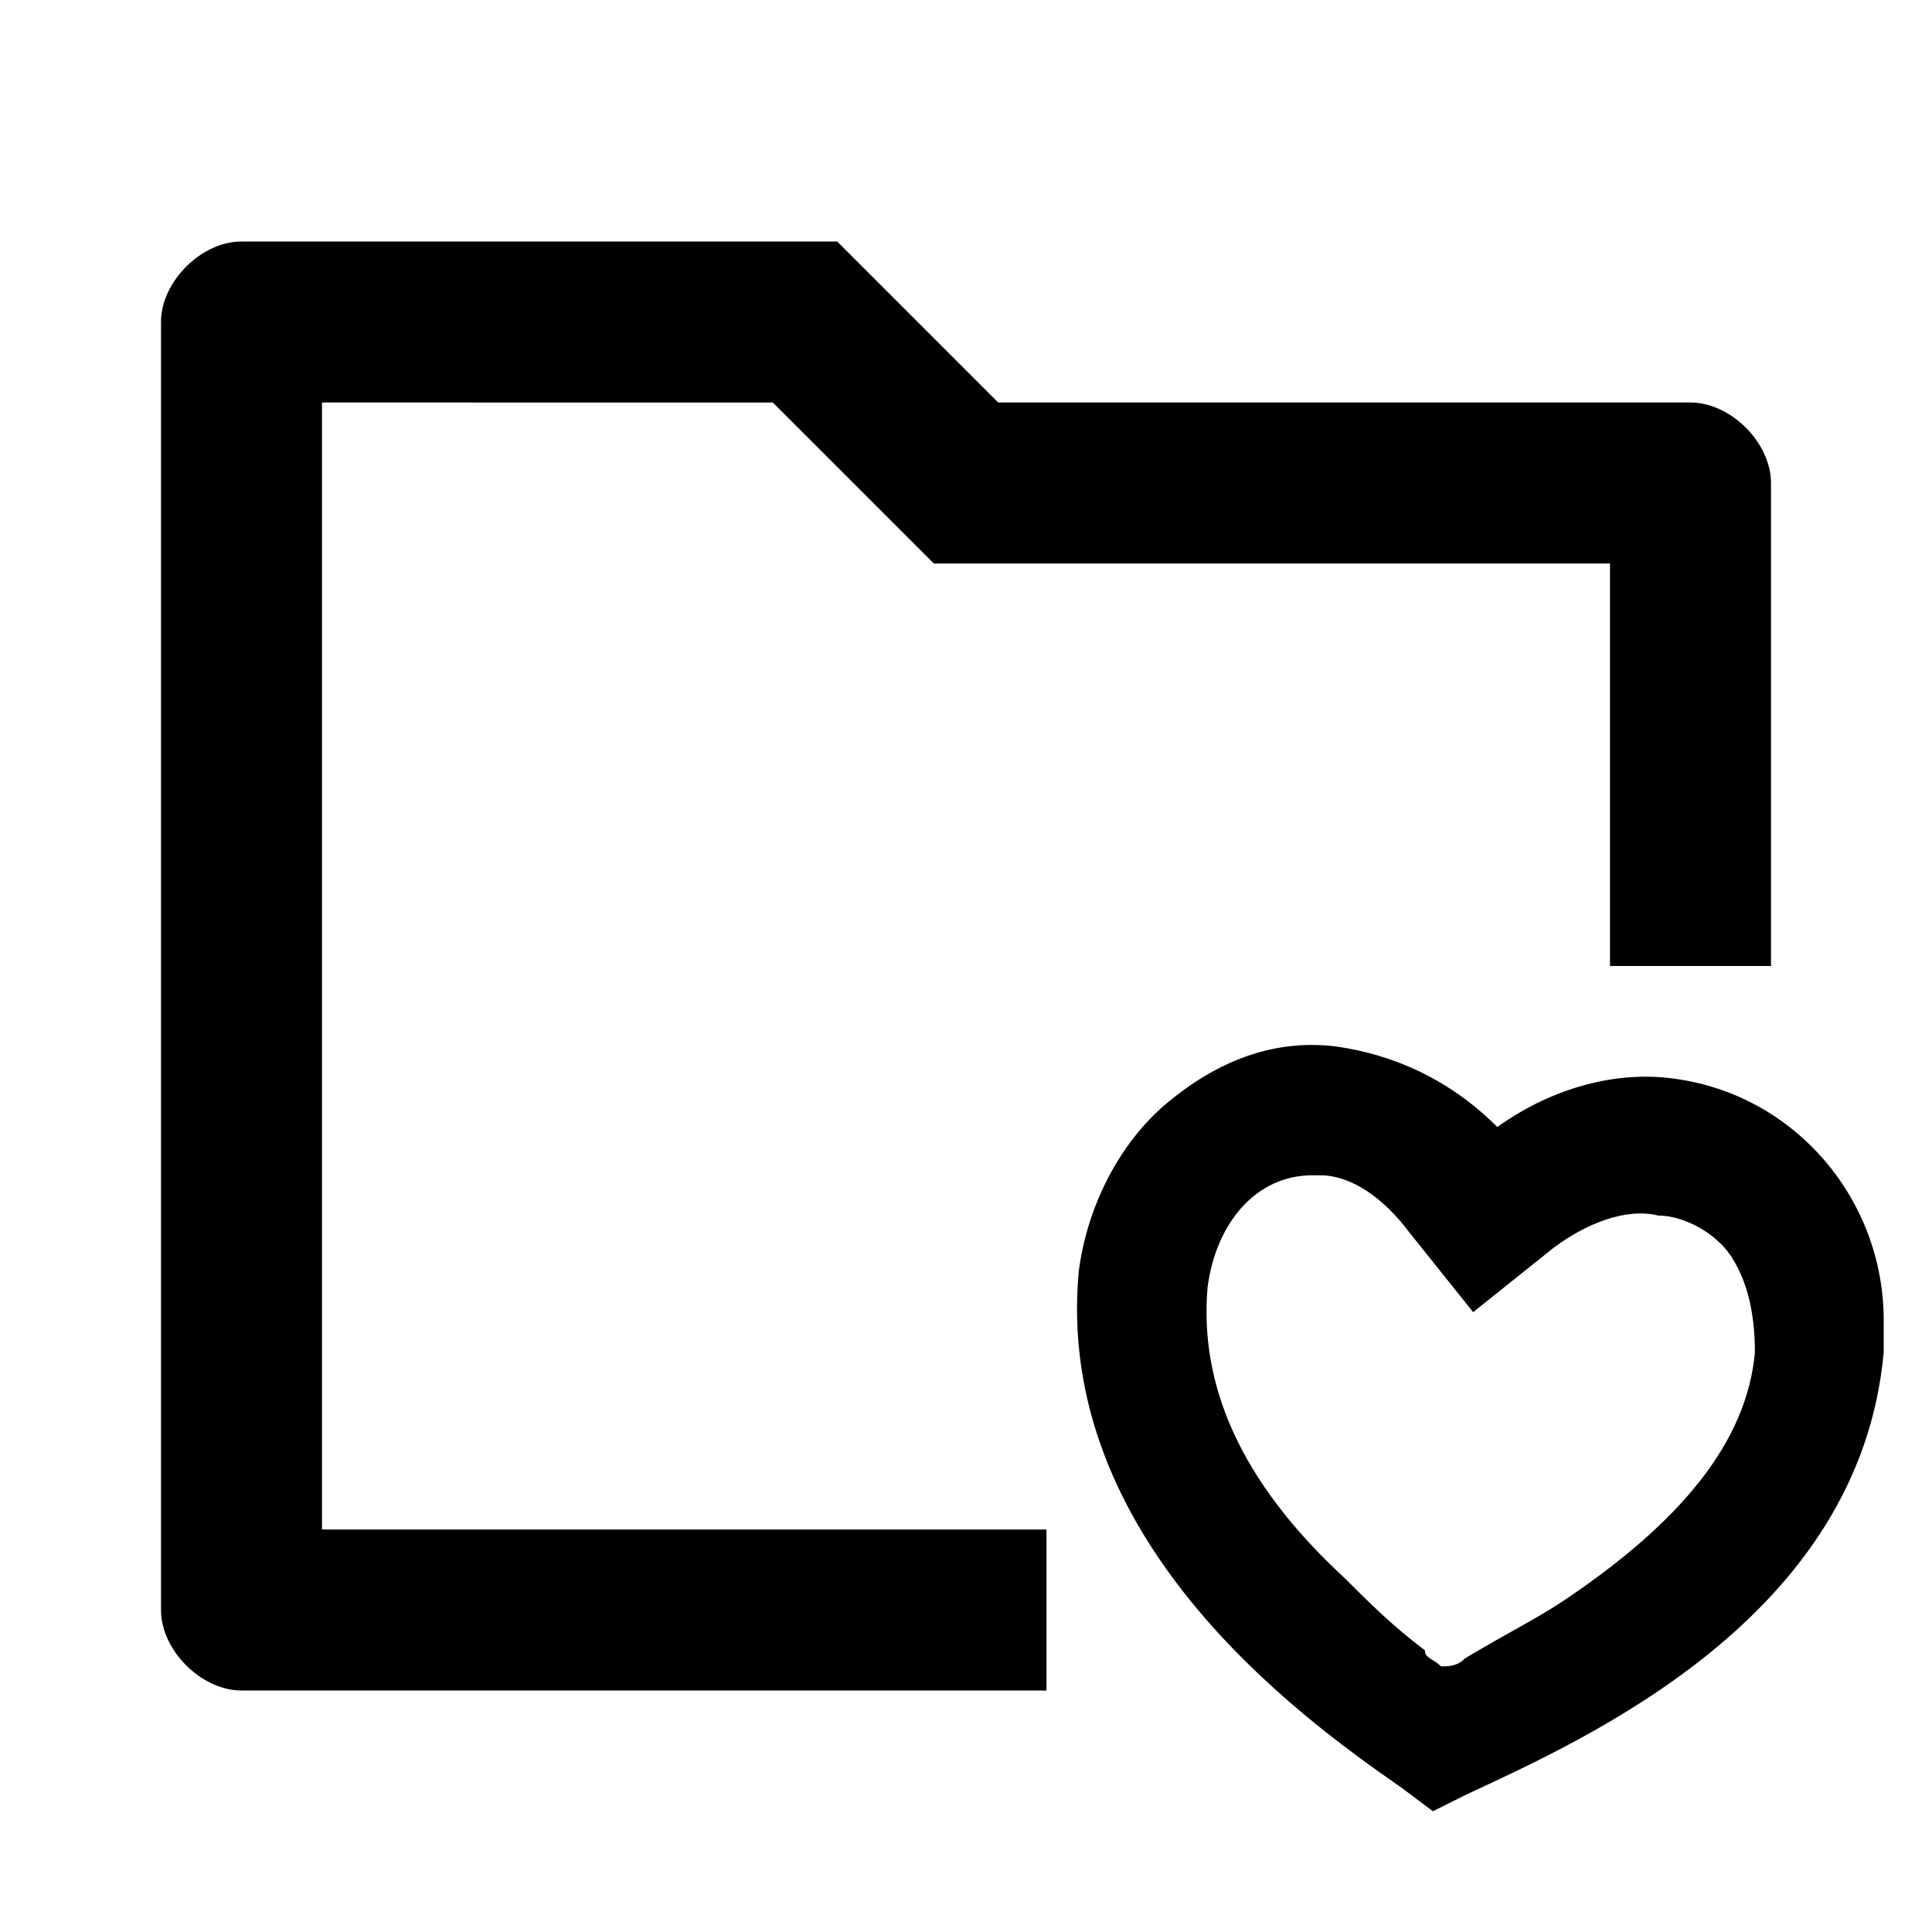
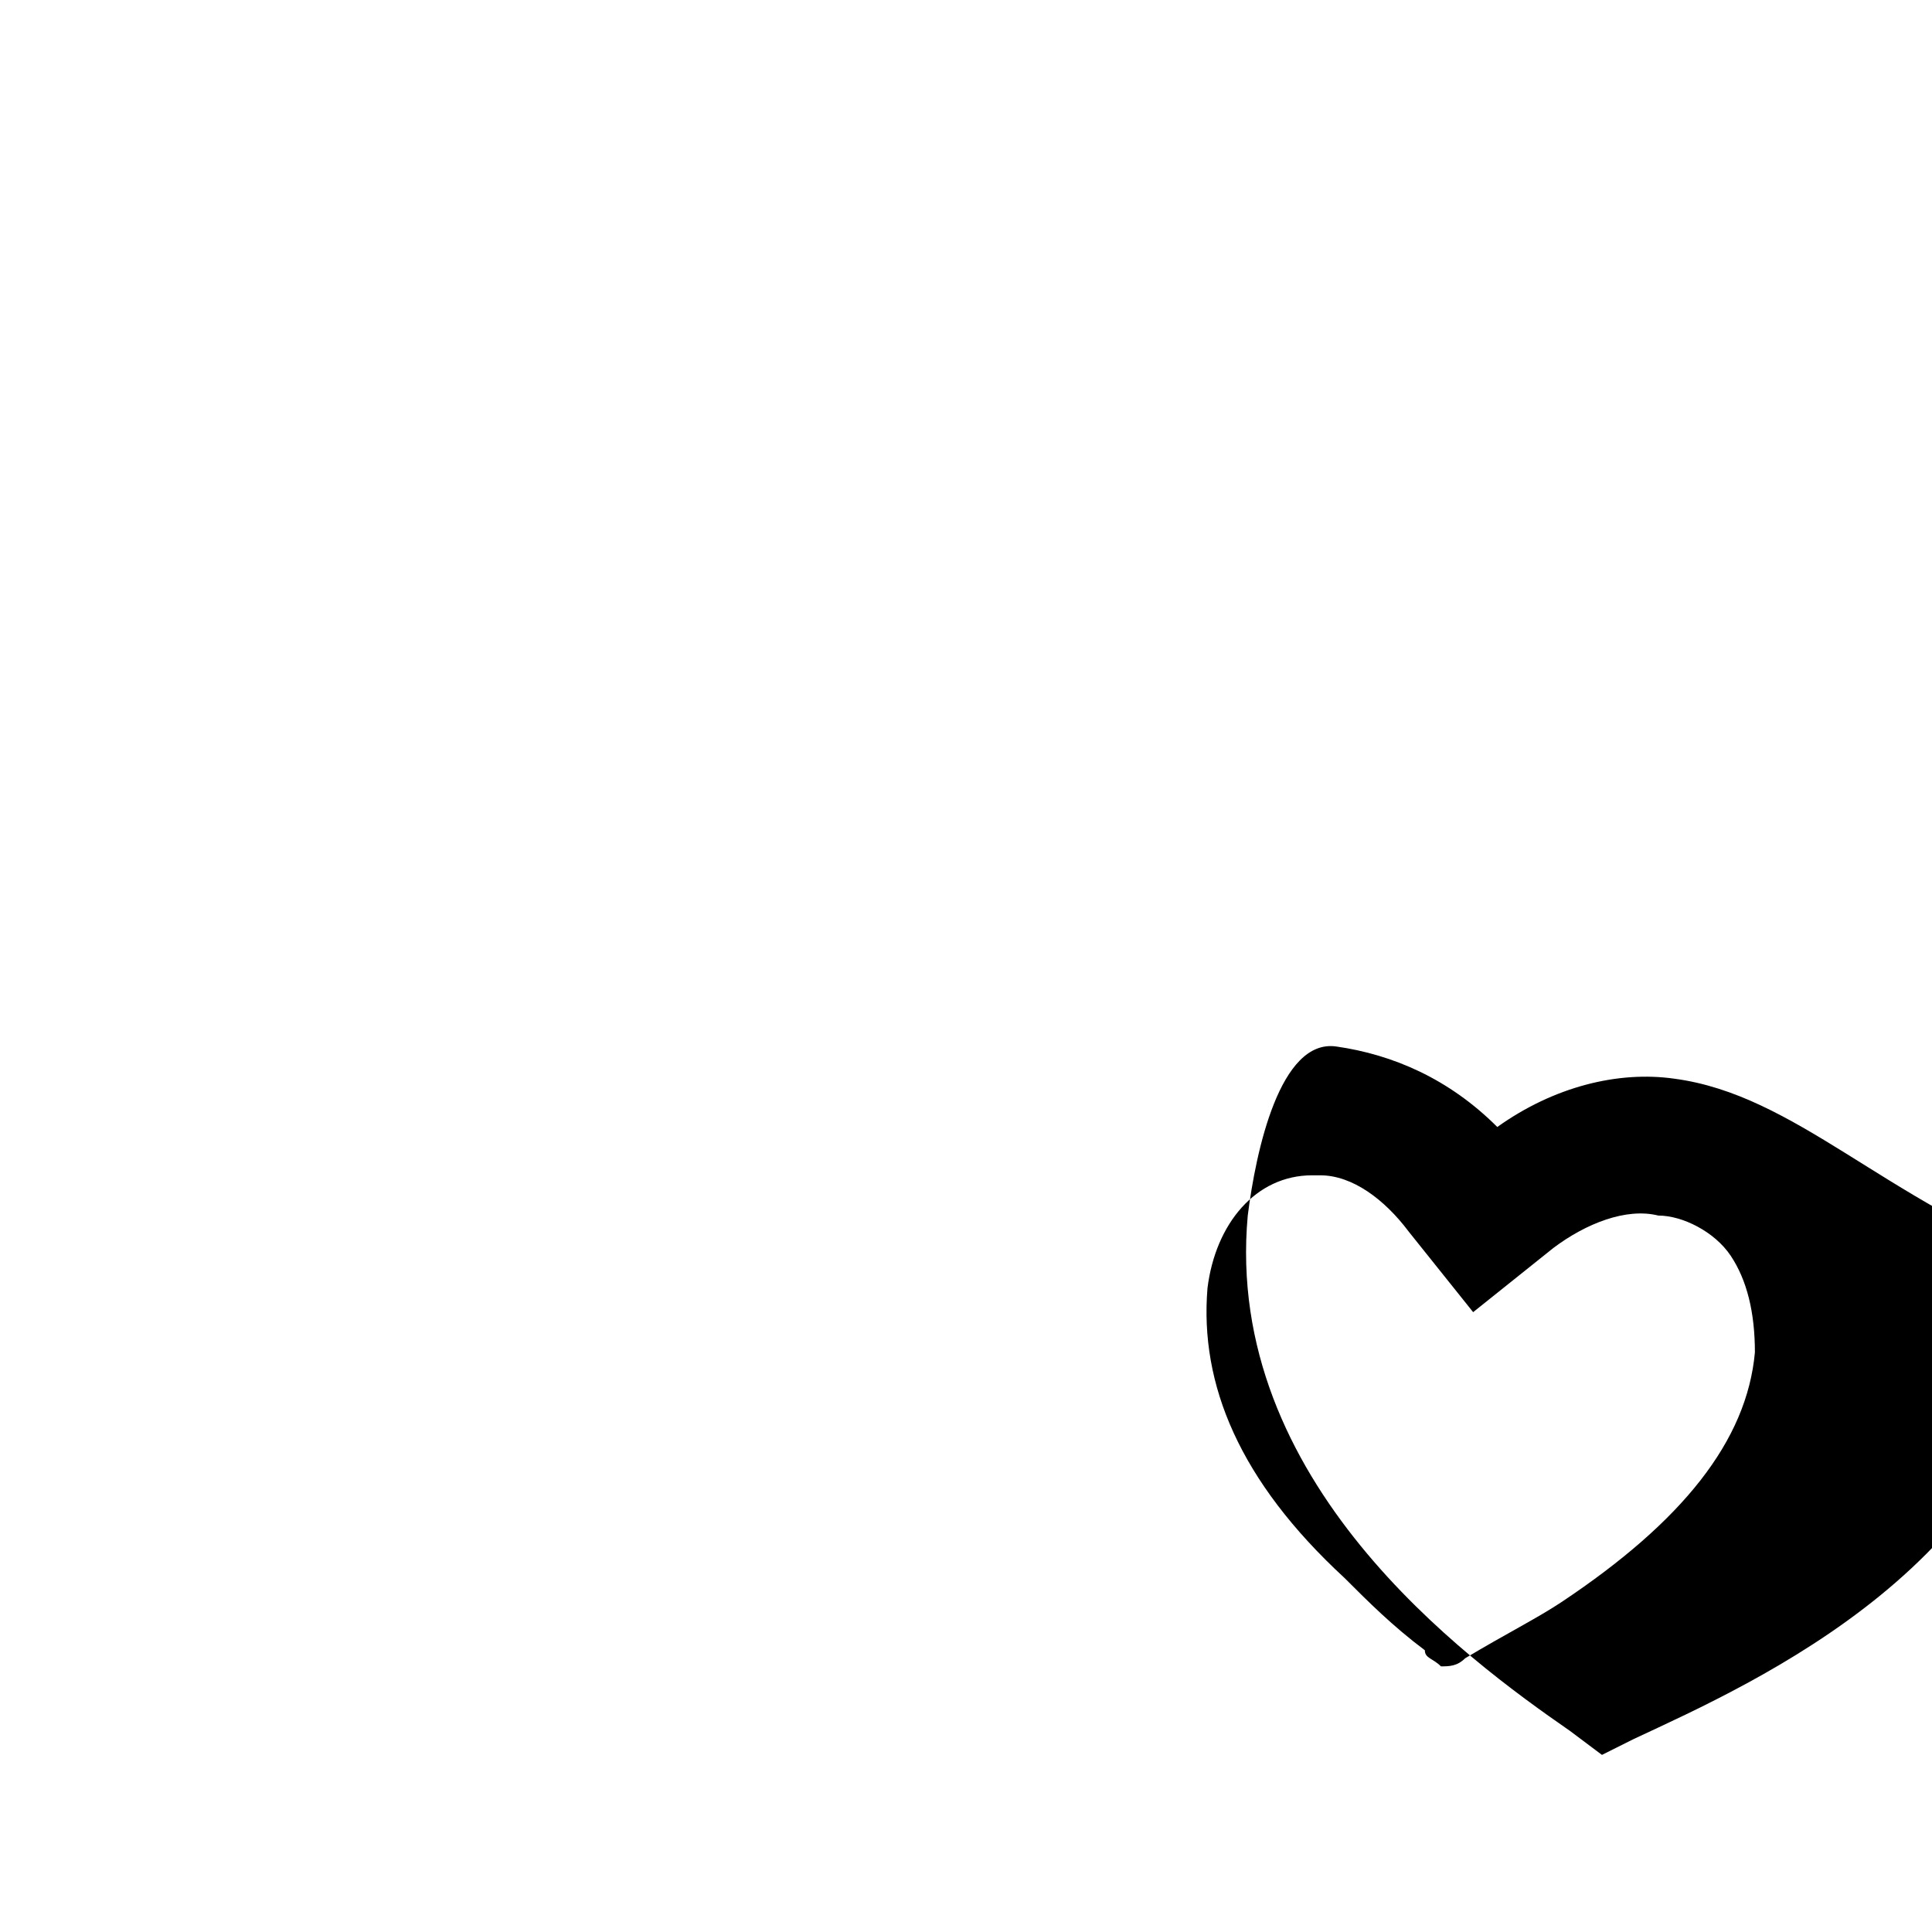
<svg xmlns="http://www.w3.org/2000/svg" version="1.1" id="Layer_1" x="0px" y="0px" viewBox="0 0 24 24" style="enable-background:new 0 0 24 24;" xml:space="preserve">
  <g>
-     <path d="M4,19h9v2H3c-0.5,0-1-0.5-1-1V4c0-0.5,0.5-1,1-1h7.4l2,2H21c0.5,0,1,0.5,1,1v6h-2V7h-8.4l-2-2H4V19z" />
-     <path d="M20.8,13.4c-0.7-0.1-1.5,0.1-2.2,0.6c-0.6-0.6-1.3-0.9-2-1c-0.8-0.1-1.5,0.2-2.1,0.7s-1,1.3-1.1,2.1   c-0.3,3.3,2.7,5.5,4,6.4l0.4,0.3l0.4-0.2c1.5-0.7,4.9-2.2,5.2-5.5c0-0.1,0-0.3,0-0.4C23.4,14.9,22.3,13.6,20.8,13.4z M19.4,19.9   c-0.3,0.2-0.7,0.4-1.2,0.7c-0.1,0.1-0.2,0.1-0.3,0.1c-0.1-0.1-0.2-0.1-0.2-0.2c-0.4-0.3-0.7-0.6-1-0.9c-1.3-1.2-1.8-2.4-1.7-3.6   c0.1-0.8,0.6-1.4,1.3-1.4h0.1c0.4,0,0.8,0.3,1.1,0.7l0.8,1l1-0.8c0.4-0.3,0.9-0.5,1.3-0.4c0.3,0,0.7,0.2,0.9,0.5   c0.2,0.3,0.3,0.7,0.3,1.2C21.7,17.9,20.9,18.9,19.4,19.9z" />
+     <path d="M20.8,13.4c-0.7-0.1-1.5,0.1-2.2,0.6c-0.6-0.6-1.3-0.9-2-1s-1,1.3-1.1,2.1   c-0.3,3.3,2.7,5.5,4,6.4l0.4,0.3l0.4-0.2c1.5-0.7,4.9-2.2,5.2-5.5c0-0.1,0-0.3,0-0.4C23.4,14.9,22.3,13.6,20.8,13.4z M19.4,19.9   c-0.3,0.2-0.7,0.4-1.2,0.7c-0.1,0.1-0.2,0.1-0.3,0.1c-0.1-0.1-0.2-0.1-0.2-0.2c-0.4-0.3-0.7-0.6-1-0.9c-1.3-1.2-1.8-2.4-1.7-3.6   c0.1-0.8,0.6-1.4,1.3-1.4h0.1c0.4,0,0.8,0.3,1.1,0.7l0.8,1l1-0.8c0.4-0.3,0.9-0.5,1.3-0.4c0.3,0,0.7,0.2,0.9,0.5   c0.2,0.3,0.3,0.7,0.3,1.2C21.7,17.9,20.9,18.9,19.4,19.9z" />
  </g>
</svg>